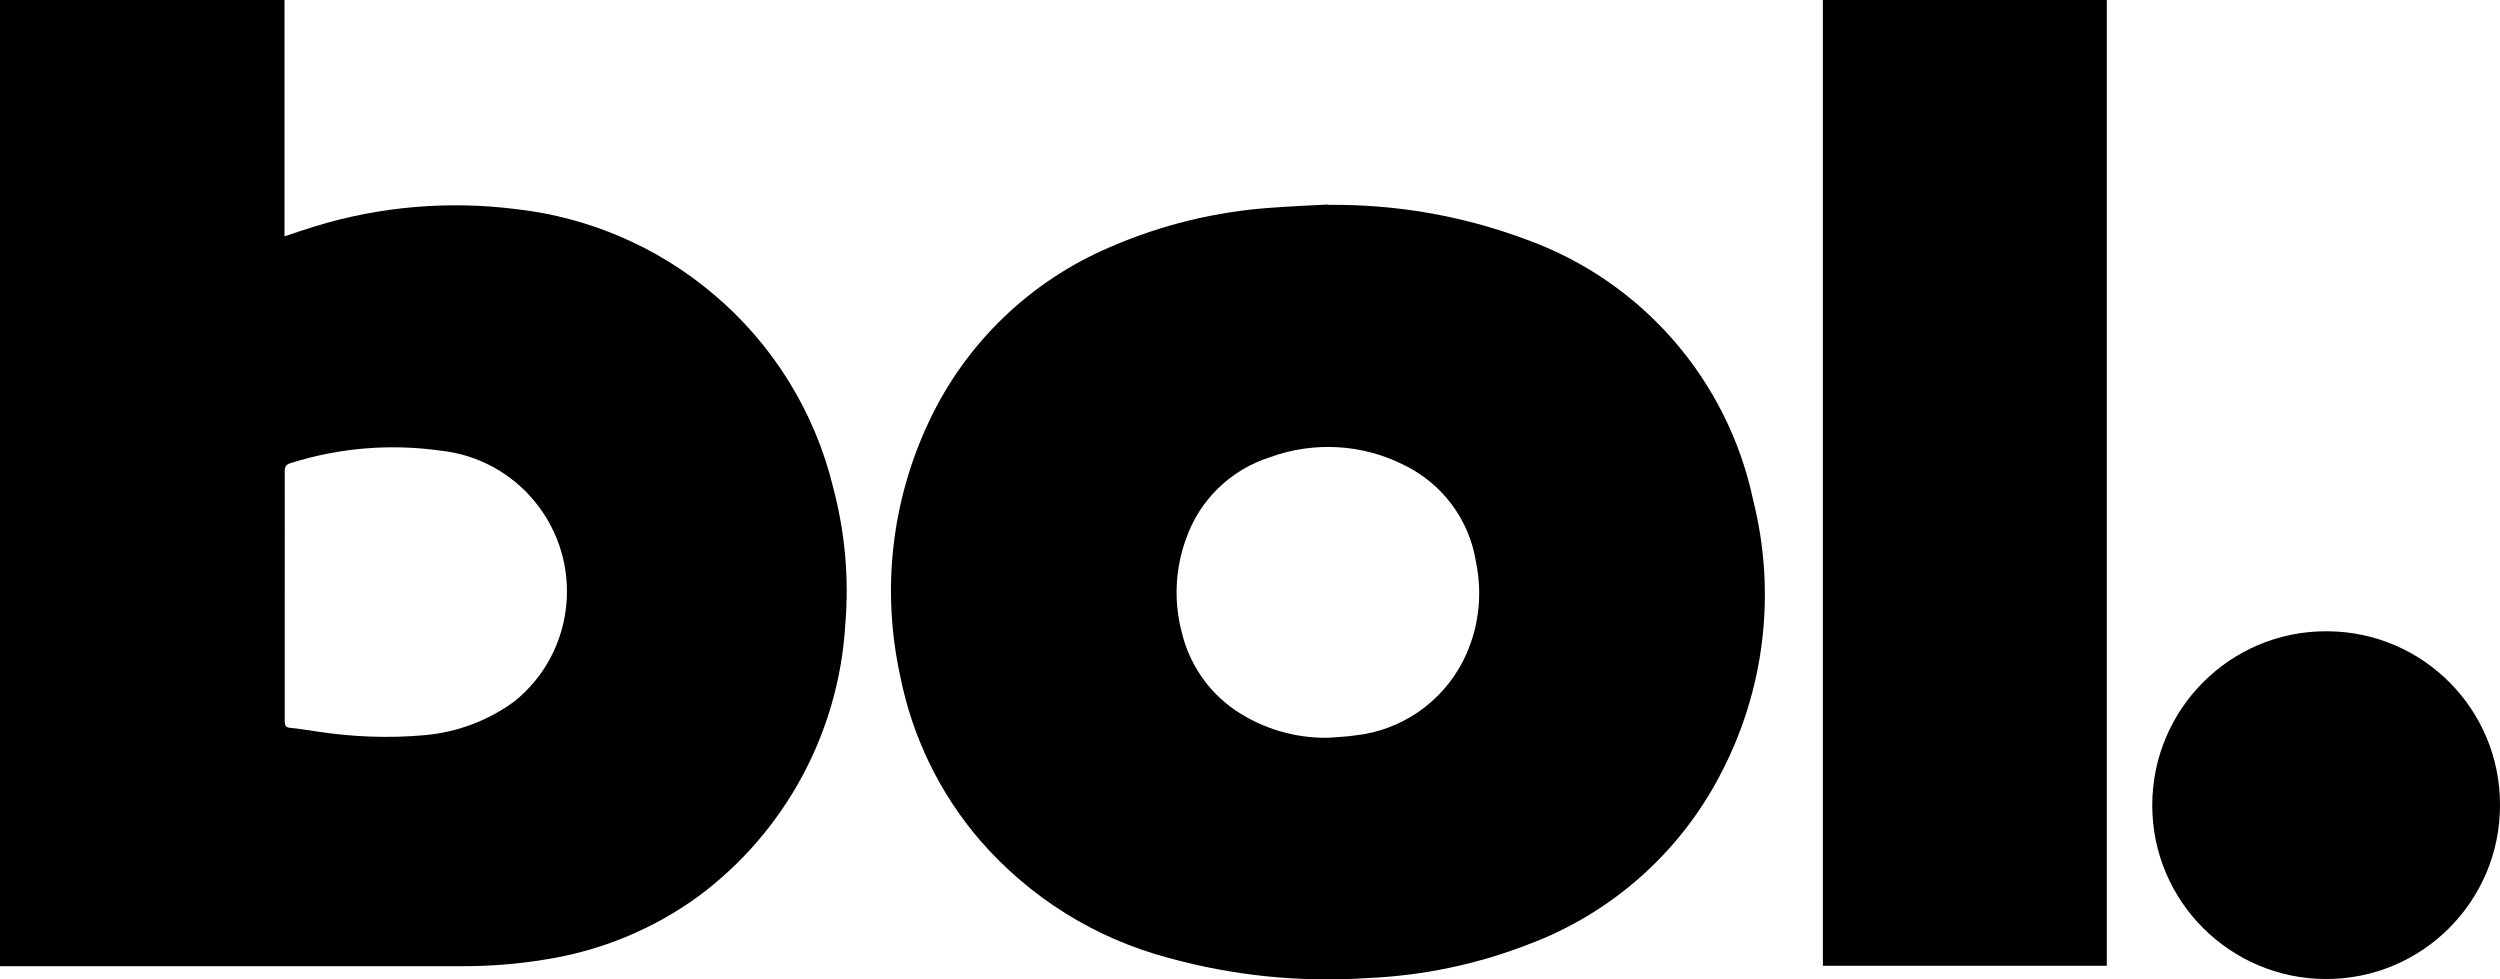
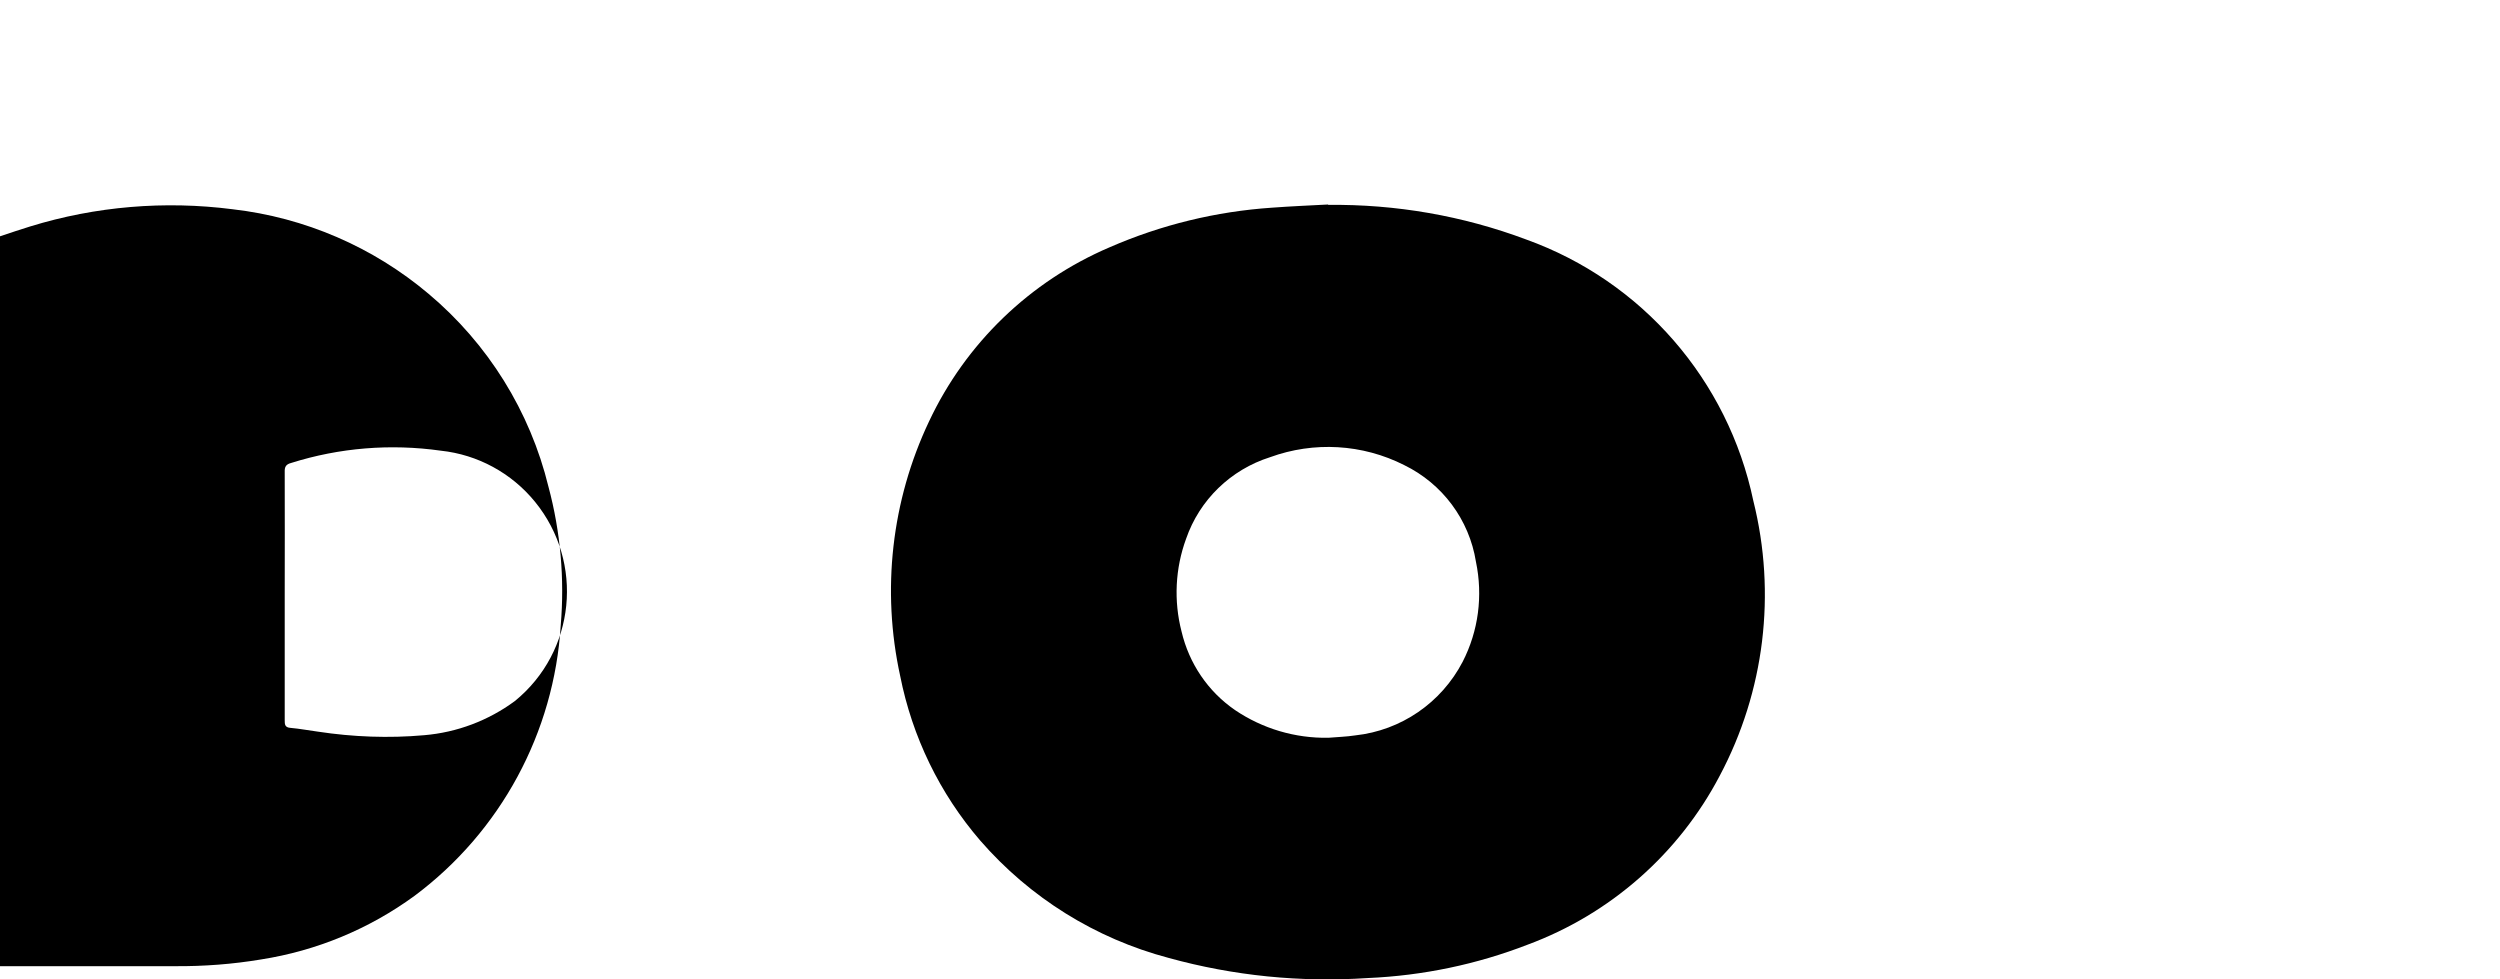
<svg xmlns="http://www.w3.org/2000/svg" version="1.1" viewBox="0 0 126.53 49.56">
-   <path class="fill" d="M0,0h14.4v11.96c.55-.18,1.03-.35,1.53-.5,3.31-1.02,6.81-1.31,10.24-.87,3.66.42,7.11,1.91,9.92,4.28,3.01,2.53,5.14,5.95,6.07,9.77.61,2.28.82,4.65.62,7-.33,5.43-3.04,10.45-7.4,13.7-2.3,1.68-4.96,2.78-7.77,3.22-1.44.24-2.89.35-4.35.34-7.64,0-15.27,0-22.91,0h-.35V0ZM14.41,30.14v6.3c0,.22,0,.38.3.4.46.04.92.13,1.38.19,1.78.27,3.59.34,5.38.18,1.66-.14,3.25-.74,4.59-1.73,3.07-2.5,3.52-7.01,1.02-10.08-1.19-1.46-2.9-2.39-4.77-2.59-2.54-.36-5.13-.15-7.57.62-.27.07-.34.2-.33.46.01,2.08,0,4.16,0,6.24" />
+   <path class="fill" d="M0,0v11.96c.55-.18,1.03-.35,1.53-.5,3.31-1.02,6.81-1.31,10.24-.87,3.66.42,7.11,1.91,9.92,4.28,3.01,2.53,5.14,5.95,6.07,9.77.61,2.28.82,4.65.62,7-.33,5.43-3.04,10.45-7.4,13.7-2.3,1.68-4.96,2.78-7.77,3.22-1.44.24-2.89.35-4.35.34-7.64,0-15.27,0-22.91,0h-.35V0ZM14.41,30.14v6.3c0,.22,0,.38.3.4.46.04.92.13,1.38.19,1.78.27,3.59.34,5.38.18,1.66-.14,3.25-.74,4.59-1.73,3.07-2.5,3.52-7.01,1.02-10.08-1.19-1.46-2.9-2.39-4.77-2.59-2.54-.36-5.13-.15-7.57.62-.27.07-.34.2-.33.46.01,2.08,0,4.16,0,6.24" />
  <path class="fill" d="M67.22,10.37c3.42-.04,6.82.55,10.02,1.75,5.87,2.11,10.22,7.12,11.5,13.23,1.17,4.69.57,9.64-1.7,13.91-2.07,3.95-5.54,7-9.72,8.55-2.58,1-5.31,1.57-8.08,1.69-3.4.23-6.81-.11-10.1-1.02-3.7-.98-7.02-3.05-9.53-5.94-2.05-2.38-3.44-5.25-4.05-8.33-.95-4.34-.44-8.87,1.46-12.88,1.86-3.96,5.11-7.09,9.13-8.81,2.61-1.14,5.4-1.82,8.24-2.01.94-.07,1.89-.11,2.83-.16M67.23,37.34c.45-.04.91-.05,1.36-.12,2.32-.25,4.36-1.65,5.44-3.73.8-1.56,1.03-3.34.67-5.06-.34-2.13-1.7-3.95-3.63-4.89-2.11-1.07-4.57-1.21-6.79-.4-1.99.63-3.57,2.16-4.25,4.13-.55,1.5-.63,3.14-.23,4.69.38,1.62,1.34,3.04,2.71,3.98,1.39.94,3.04,1.43,4.72,1.4" />
-   <rect class="fill" x="92.26" y="0" width="14.37" height="48.88" />
-   <path class="fill" d="M126.53,40.76c0,4.86-3.95,8.8-8.81,8.79s-8.8-3.95-8.79-8.81,3.95-8.8,8.81-8.79c.02,0,.05,0,.07,0,4.84.03,8.74,3.97,8.72,8.81" />
</svg>